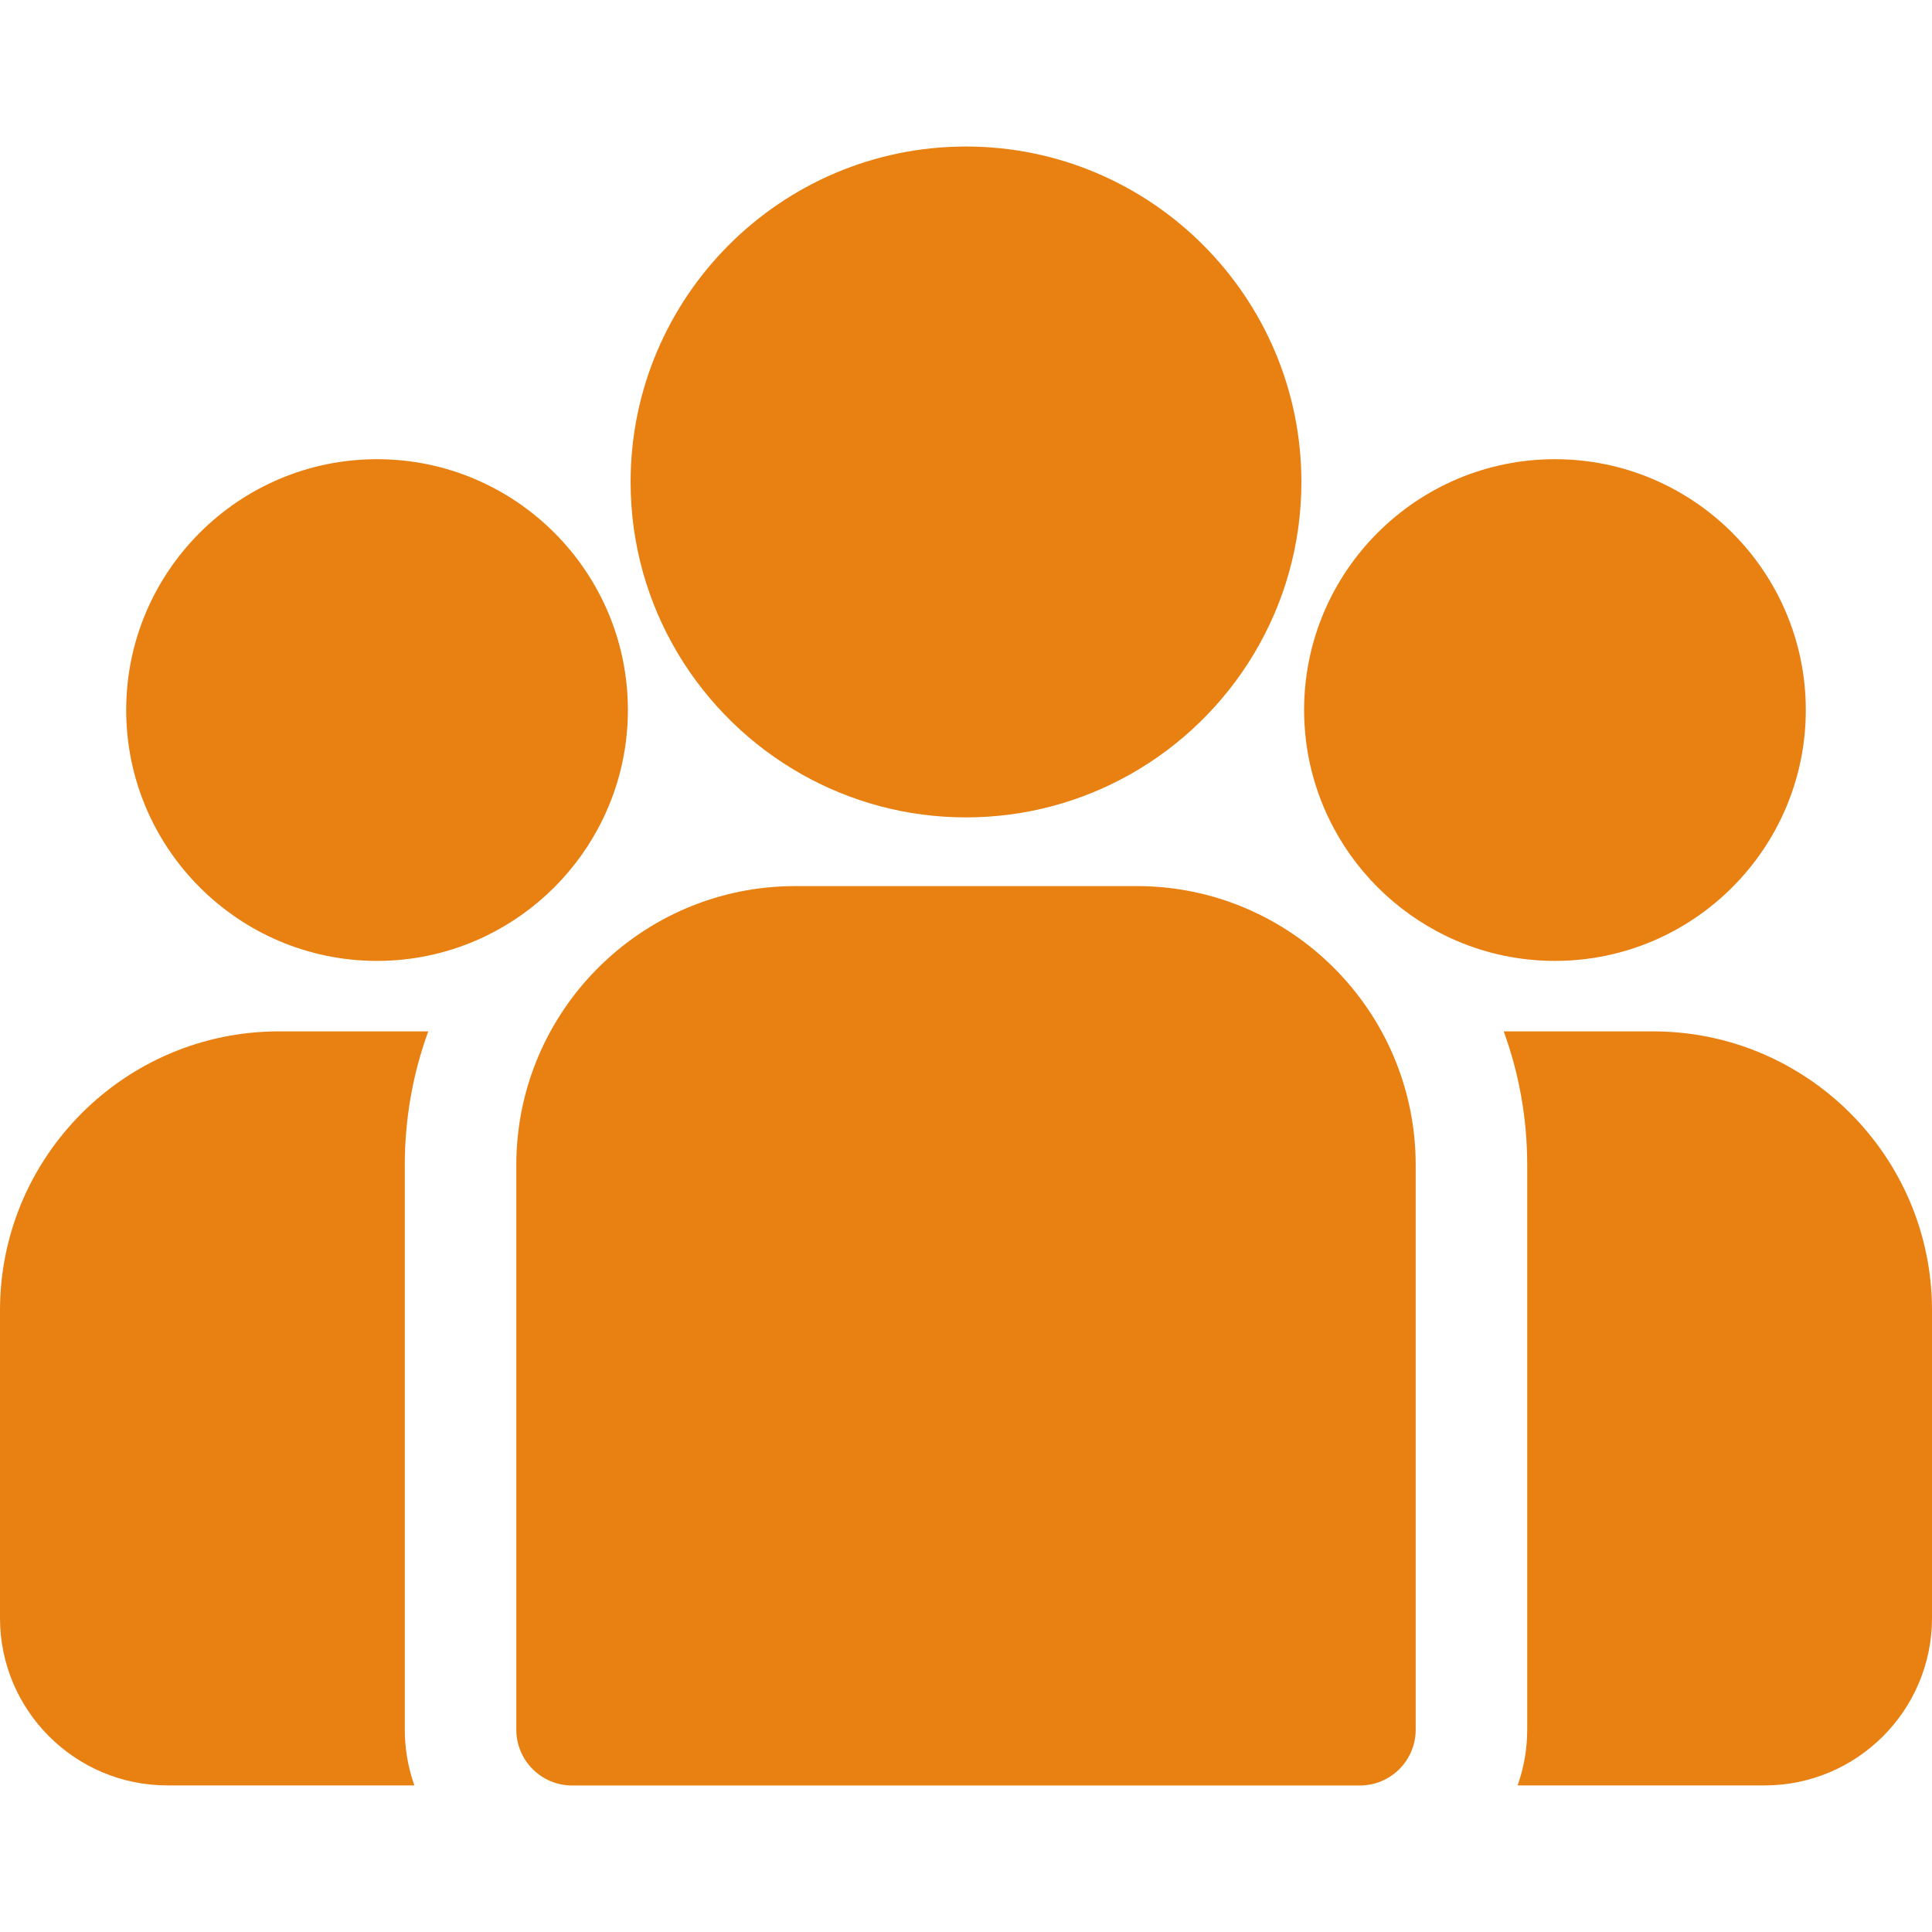
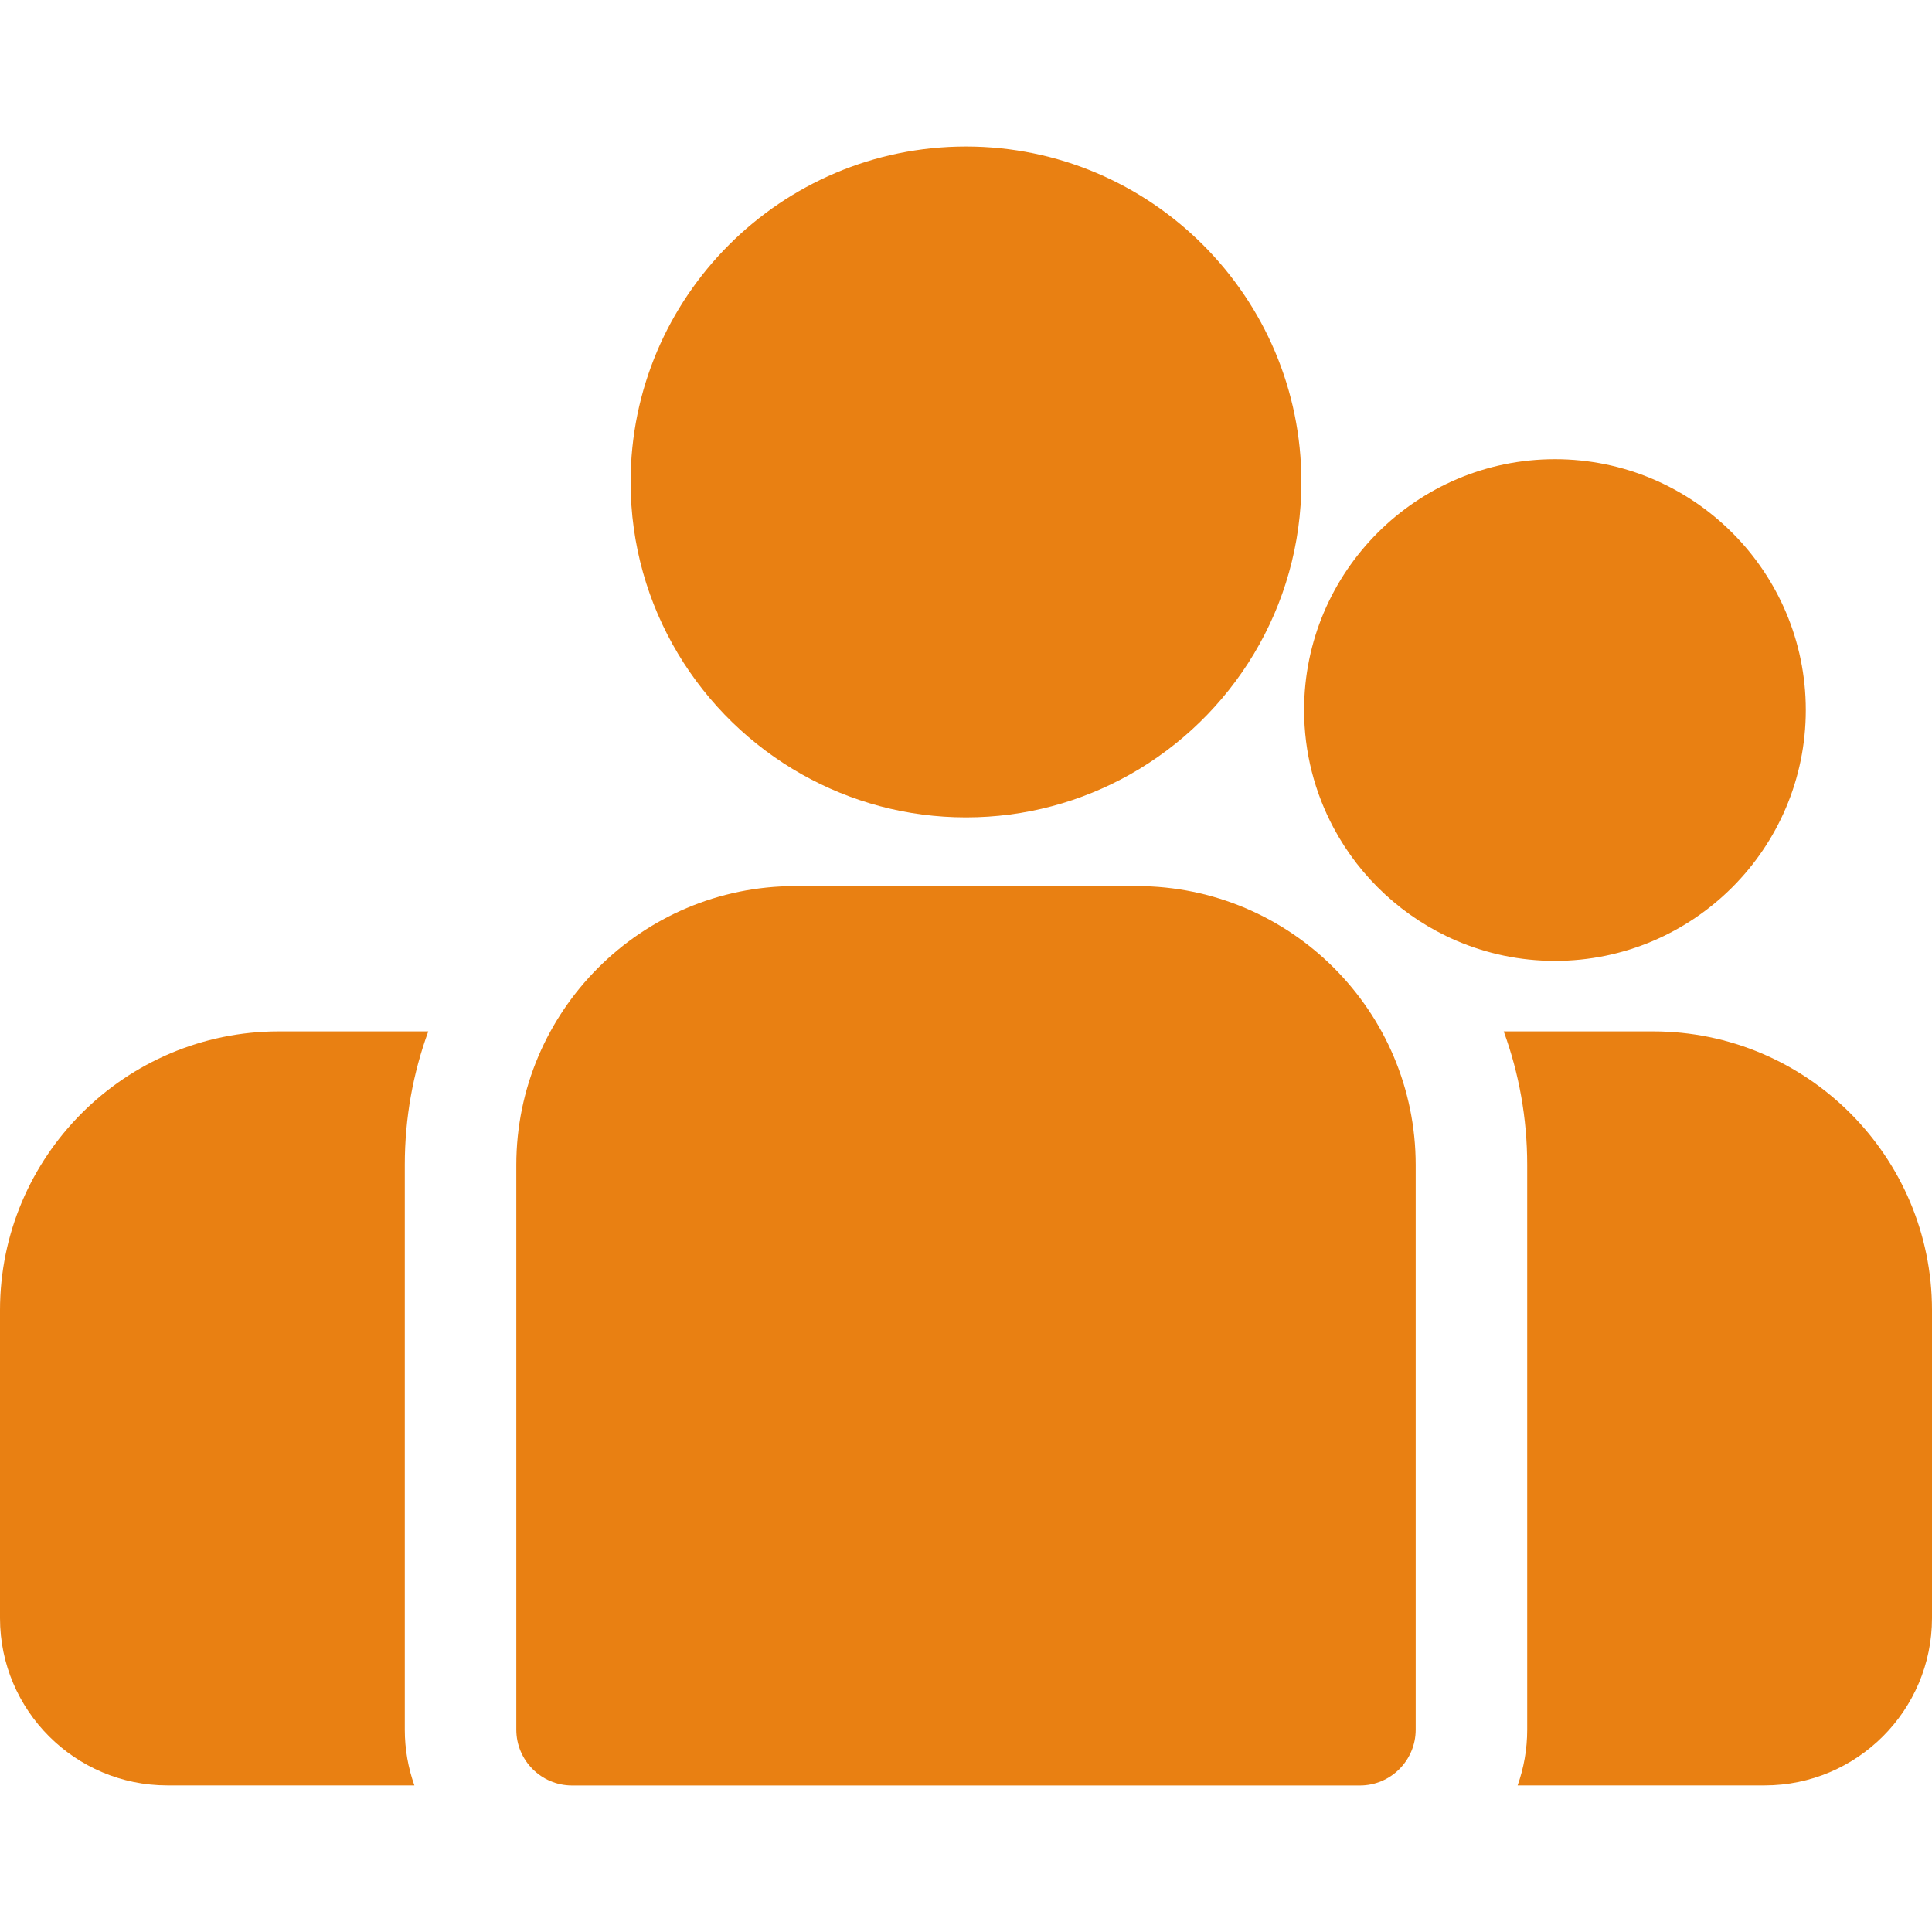
<svg xmlns="http://www.w3.org/2000/svg" width="25" height="25" viewBox="0 0 25 25" fill="none">
  <path d="M21.391 13.346H19.458C19.655 13.885 19.762 14.467 19.762 15.074V22.382C19.762 22.635 19.718 22.878 19.638 23.103H22.835C24.029 23.103 25 22.132 25 20.938V16.954C25 14.965 23.381 13.346 21.391 13.346Z" fill="#E98012" />
  <path d="M5.238 15.074C5.238 14.467 5.345 13.885 5.542 13.346H3.609C1.619 13.346 0 14.965 0 16.955V20.938C0 22.132 0.971 23.103 2.165 23.103H5.362C5.282 22.877 5.238 22.635 5.238 22.382V15.074Z" fill="#E98012" />
  <path d="M14.71 11.466H10.29C8.3 11.466 6.681 13.085 6.681 15.075V22.382C6.681 22.78 7.004 23.104 7.403 23.104H17.597C17.996 23.104 18.319 22.78 18.319 22.382V15.075C18.319 13.085 16.7 11.466 14.71 11.466Z" fill="#E98012" />
  <path d="M12.5 1.896C10.107 1.896 8.16 3.843 8.16 6.237C8.16 7.86 9.056 9.278 10.379 10.022C11.007 10.375 11.73 10.577 12.5 10.577C13.27 10.577 13.993 10.375 14.621 10.022C15.944 9.278 16.84 7.86 16.84 6.237C16.84 3.844 14.893 1.896 12.5 1.896Z" fill="#E98012" />
-   <path d="M4.879 5.942C3.089 5.942 1.633 7.398 1.633 9.188C1.633 10.977 3.089 12.434 4.879 12.434C5.333 12.434 5.765 12.34 6.158 12.171C6.837 11.878 7.397 11.361 7.743 10.713C7.986 10.258 8.125 9.739 8.125 9.188C8.125 7.398 6.669 5.942 4.879 5.942Z" fill="#E98012" />
  <path d="M20.121 5.942C18.331 5.942 16.875 7.398 16.875 9.188C16.875 9.739 17.014 10.258 17.257 10.713C17.603 11.361 18.163 11.878 18.842 12.171C19.235 12.34 19.667 12.434 20.121 12.434C21.911 12.434 23.367 10.977 23.367 9.188C23.367 7.398 21.911 5.942 20.121 5.942Z" fill="#E98012" />
</svg>